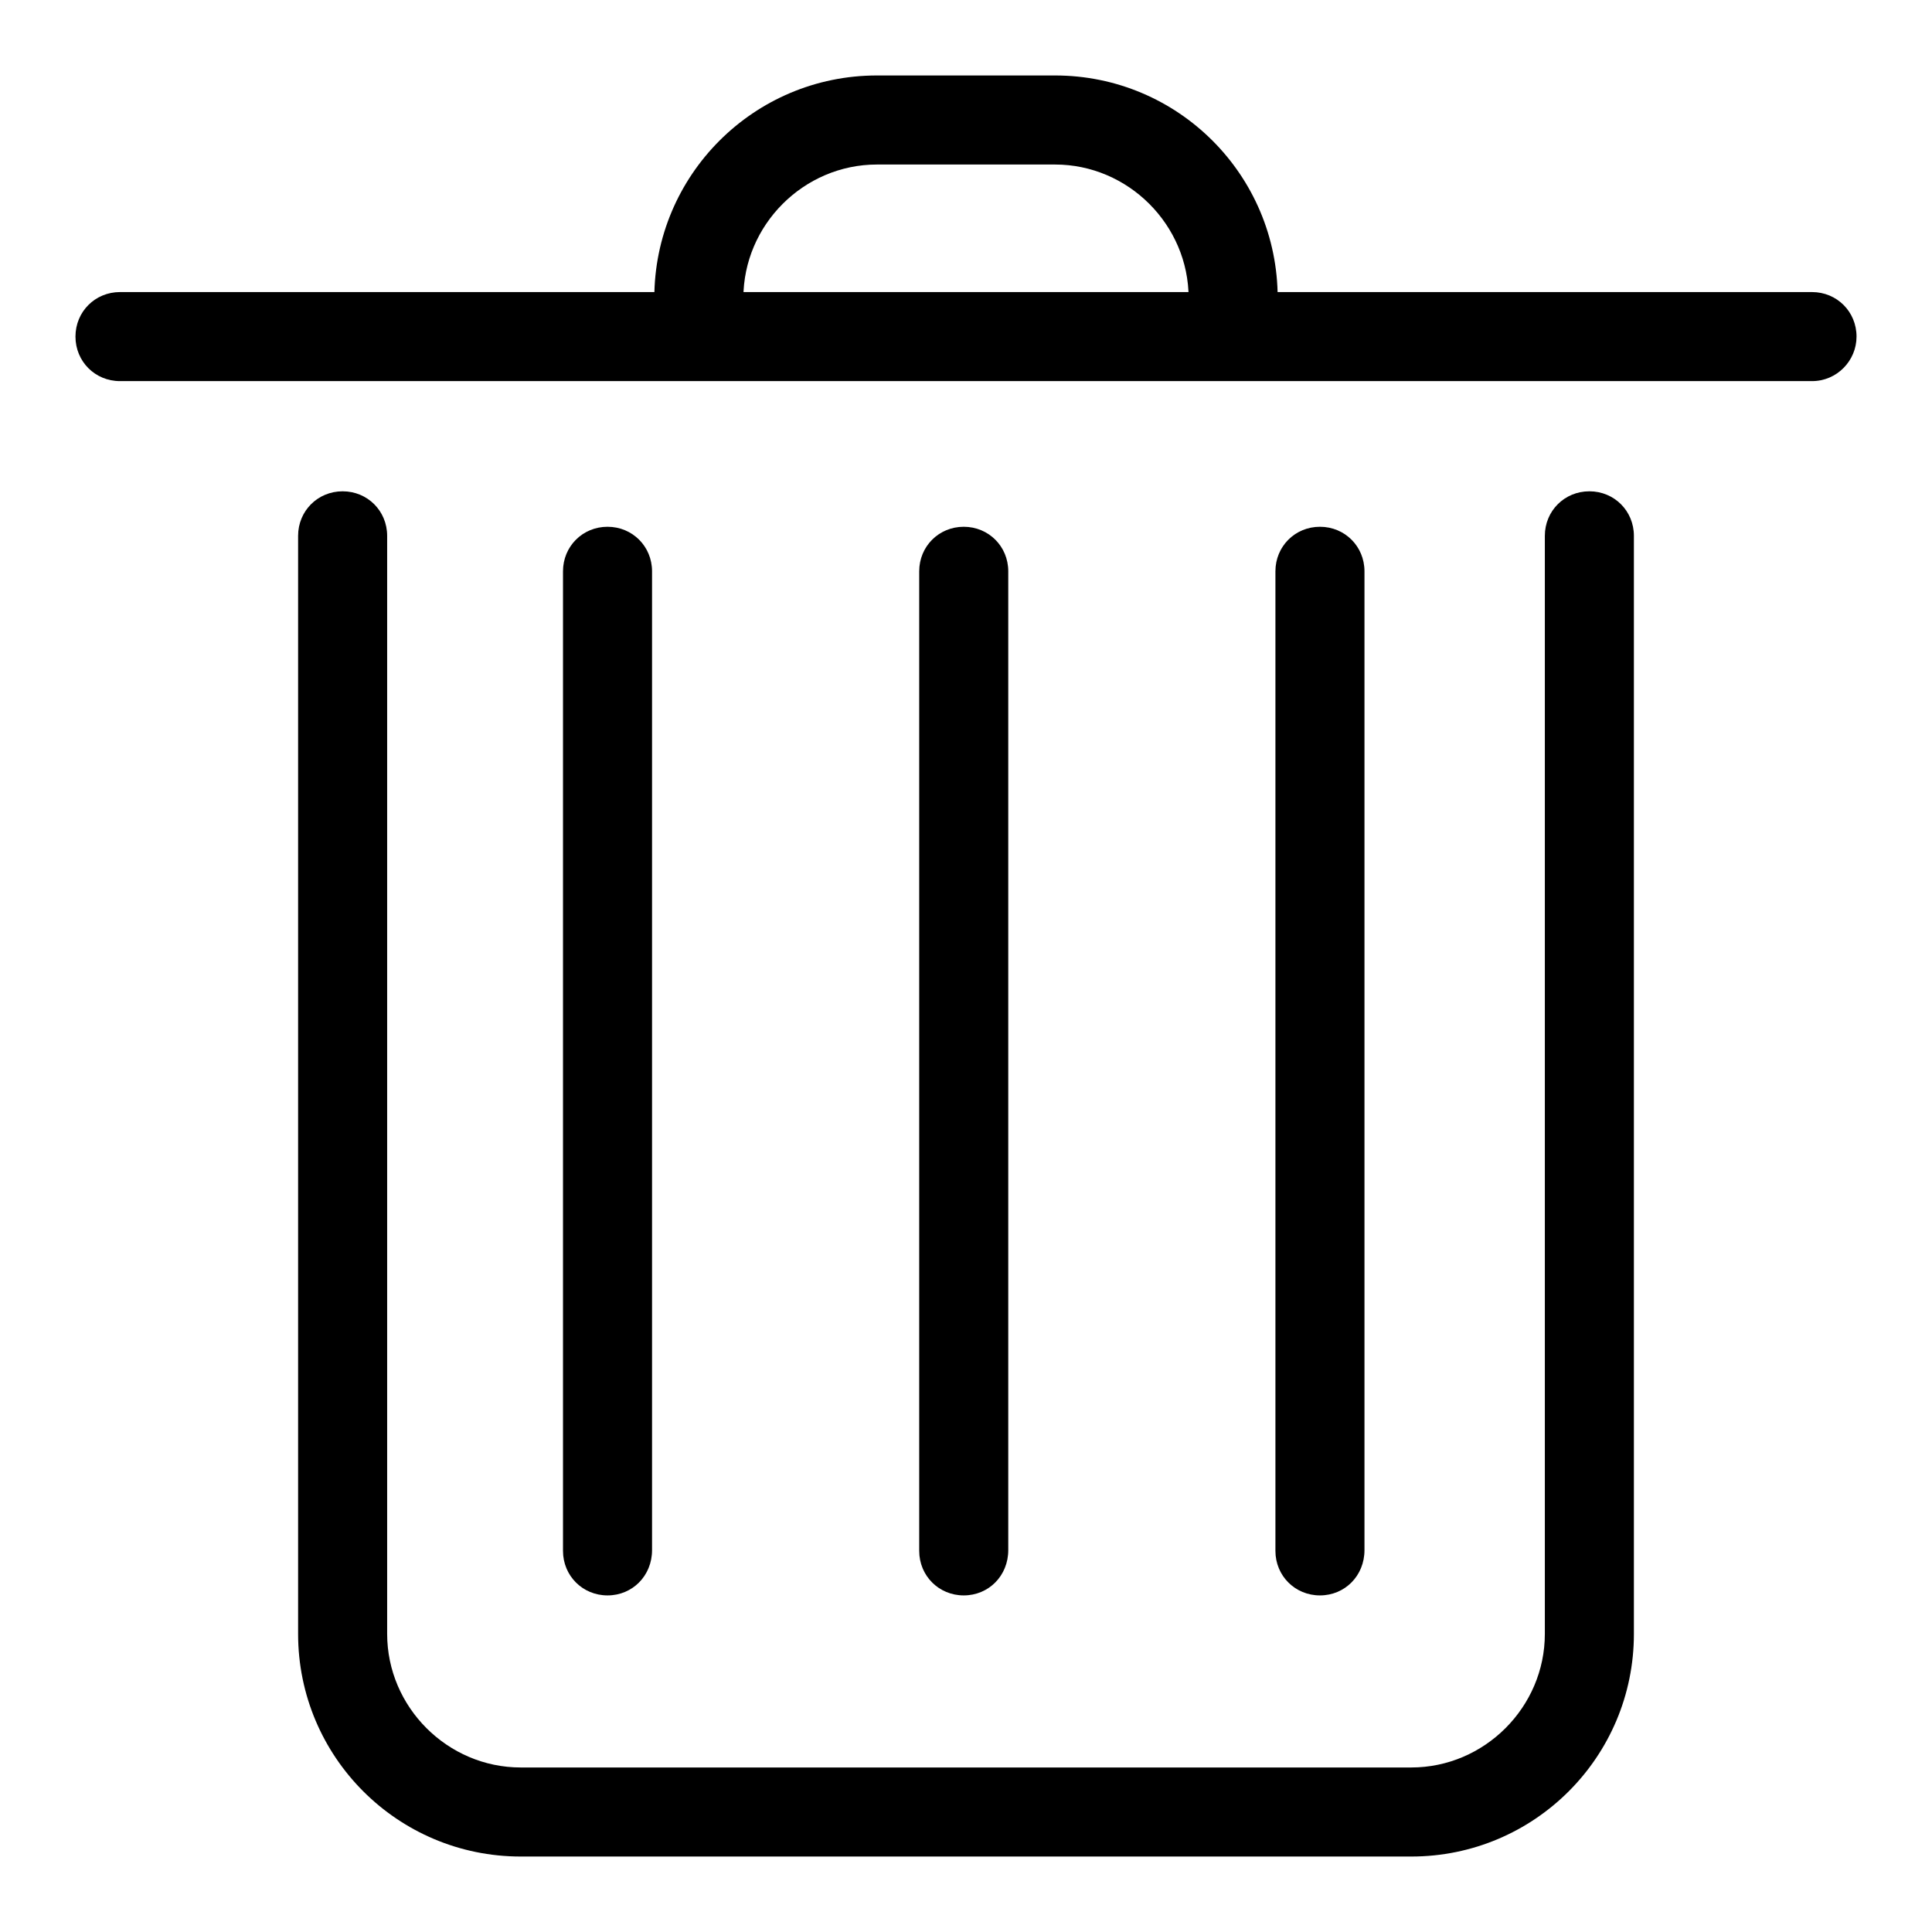
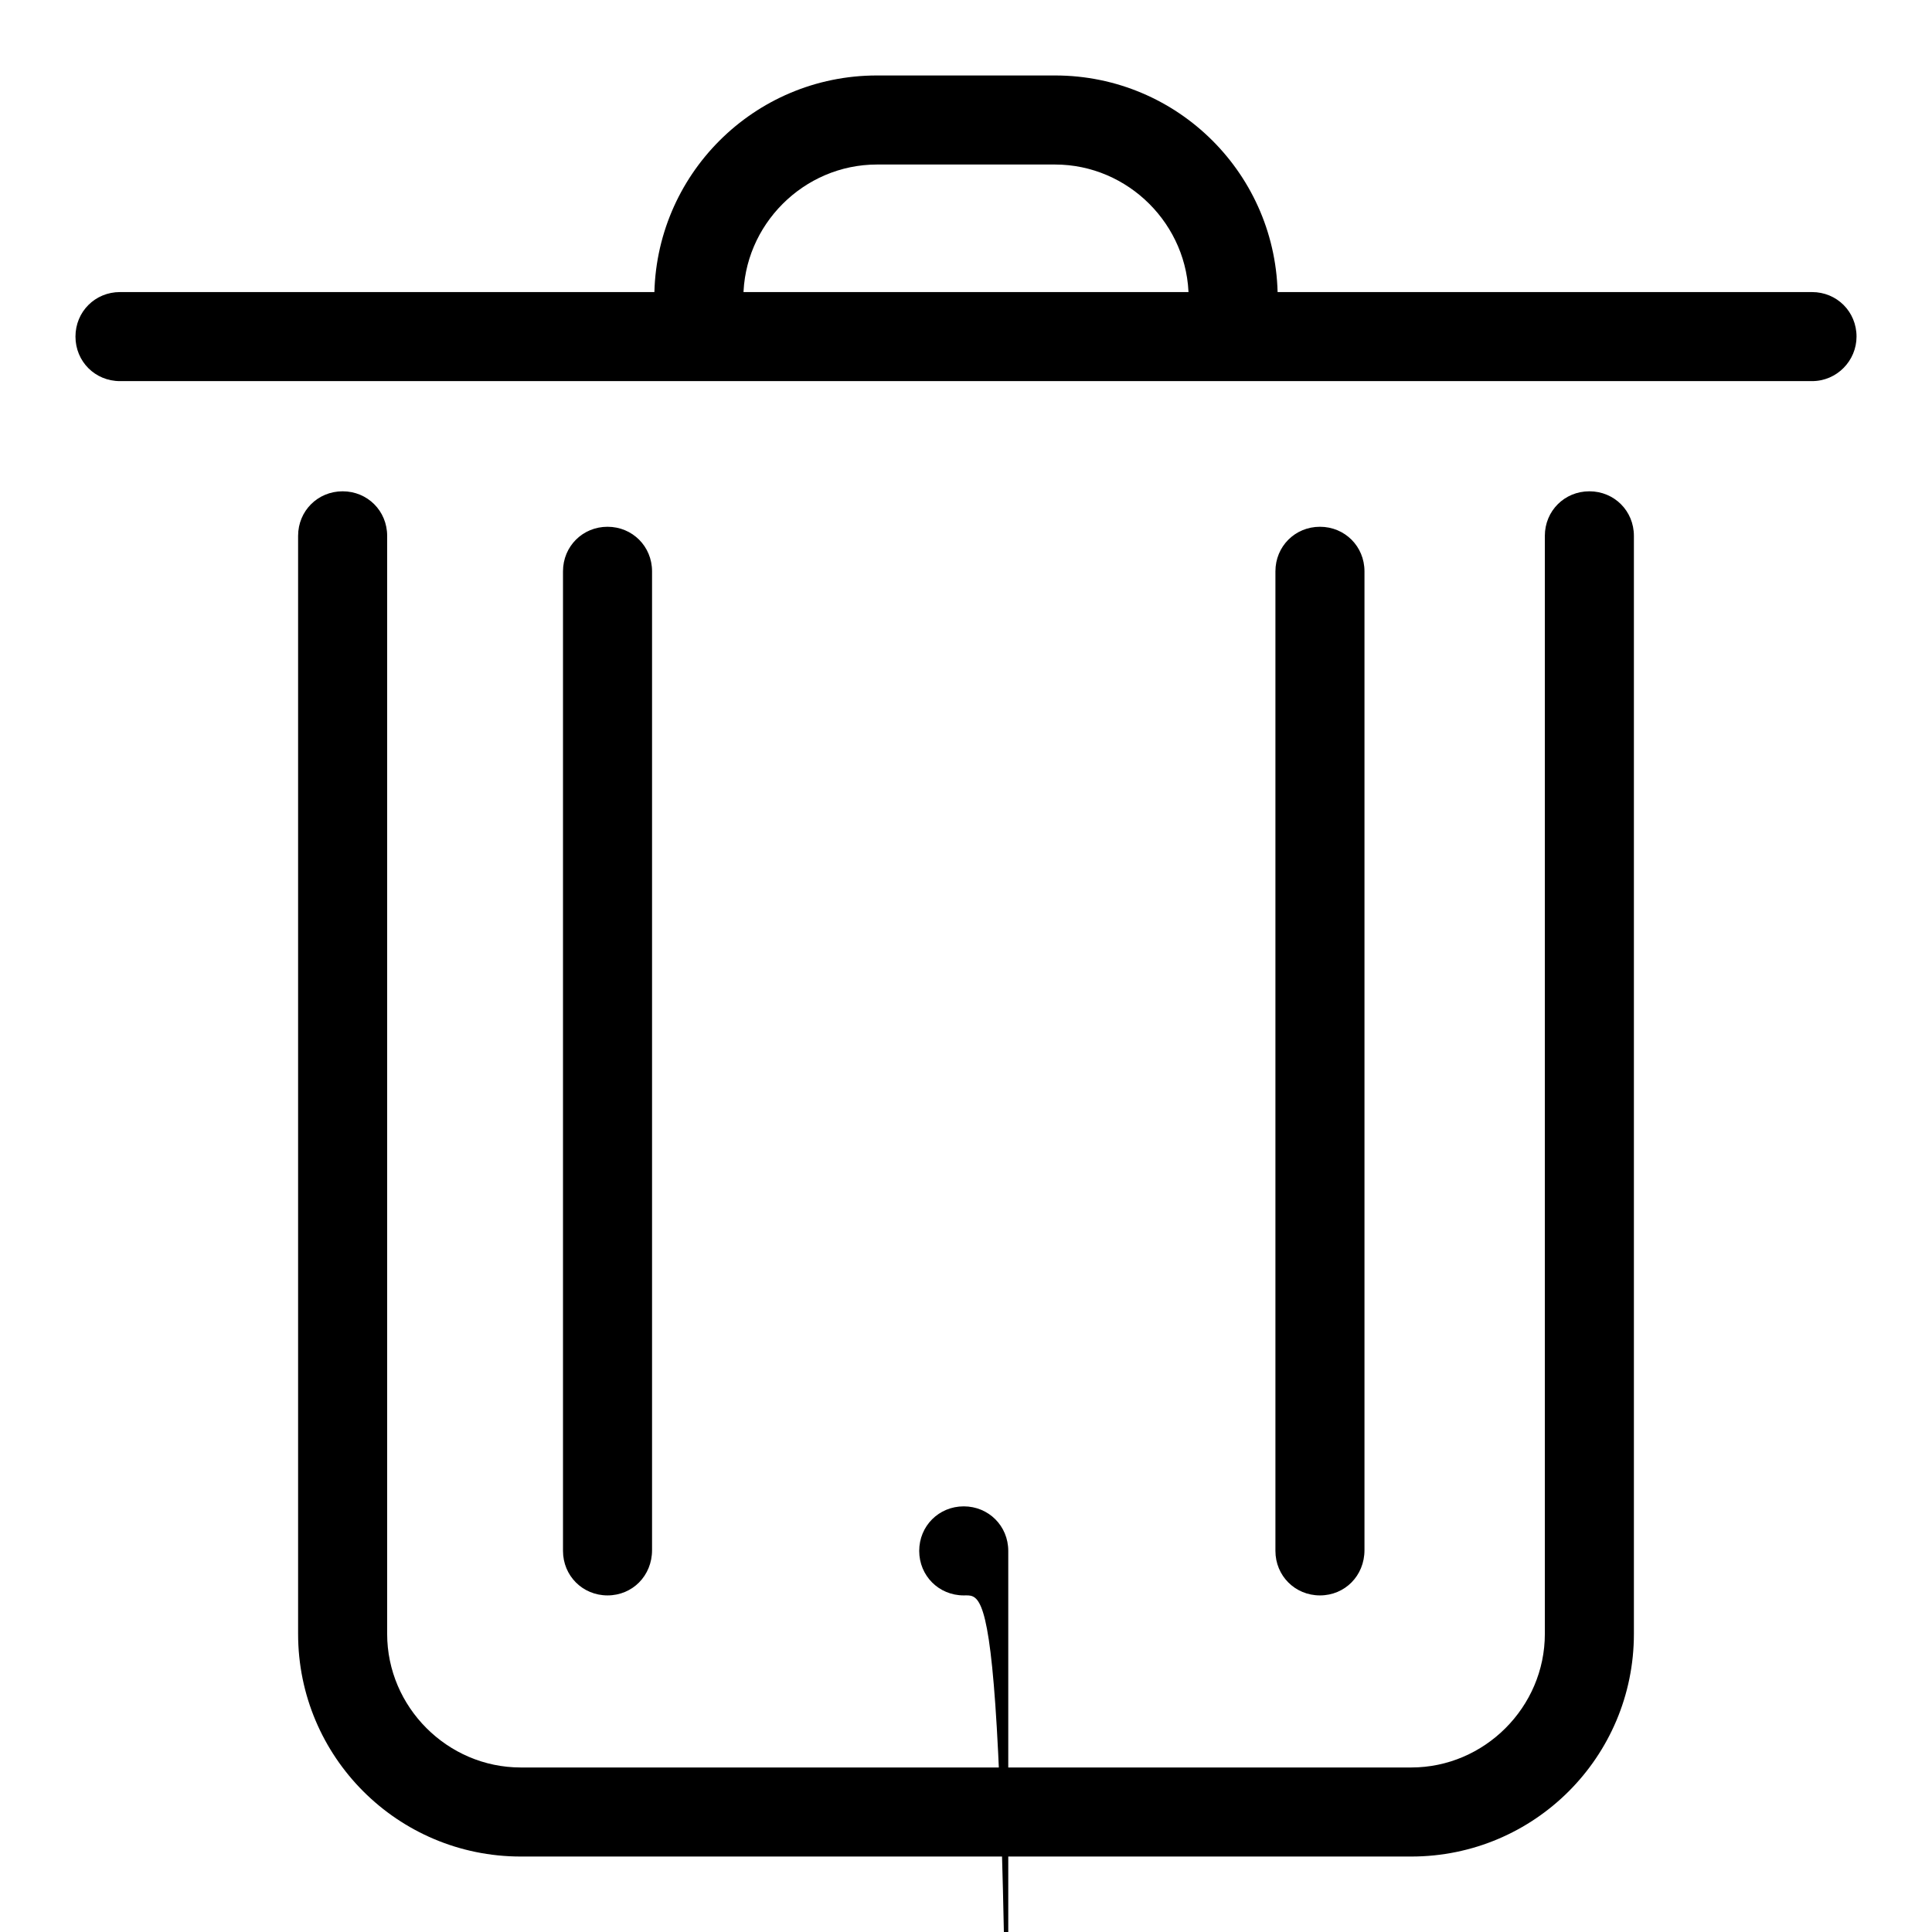
<svg xmlns="http://www.w3.org/2000/svg" version="1.1" x="0px" y="0px" viewBox="0 0 256 256" enable-background="new 0 0 256 256" xml:space="preserve">
  <g>
-     <path fill="#000000" d="M187,246H69c-16.3,0-29.5-13.2-29.5-29.5V71c0-3.3,2.6-5.9,5.9-5.9s5.9,2.6,5.9,5.9v145.5 c0,9.7,8,17.7,17.7,17.7h118c9.7,0,17.7-8,17.7-17.7V71c0-3.3,2.6-5.9,5.9-5.9c3.3,0,5.9,2.6,5.9,5.9v145.5 C216.5,232.8,203.3,246,187,246z M240.1,50.5H15.9c-3.3,0-5.9-2.6-5.9-5.9c0-3.3,2.6-5.9,5.9-5.9h224.2c3.3,0,5.9,2.6,5.9,5.9 C246,47.8,243.4,50.5,240.1,50.5z M163.4,45.4c-3.3,0-5.9-2.6-5.9-5.9c0-9.7-8-17.7-17.7-17.7h-23.6c-9.7,0-17.7,8-17.7,17.7 c0,3.3-2.6,5.9-5.9,5.9c-3.3,0-5.9-2.6-5.9-5.9c0-16.3,13.2-29.5,29.5-29.5h23.6c16.3,0,29.5,13.2,29.5,29.5 C169.3,42.8,166.7,45.4,163.4,45.4z M80.5,211.4c-3.3,0-5.9-2.6-5.9-5.9V75.7c0-3.3,2.6-5.9,5.9-5.9c3.3,0,5.9,2.6,5.9,5.9v129.7 C86.4,208.8,83.8,211.4,80.5,211.4L80.5,211.4z M127.7,211.4c-3.3,0-5.9-2.6-5.9-5.9V75.7c0-3.3,2.6-5.9,5.9-5.9s5.9,2.6,5.9,5.9 v129.7C133.6,208.8,131,211.4,127.7,211.4L127.7,211.4z M174.9,211.4c-3.3,0-5.9-2.6-5.9-5.9V75.7c0-3.3,2.6-5.9,5.9-5.9 s5.9,2.6,5.9,5.9v129.7C180.8,208.8,178.2,211.4,174.9,211.4L174.9,211.4z" />
+     <path fill="#000000" d="M187,246H69c-16.3,0-29.5-13.2-29.5-29.5V71c0-3.3,2.6-5.9,5.9-5.9s5.9,2.6,5.9,5.9v145.5 c0,9.7,8,17.7,17.7,17.7h118c9.7,0,17.7-8,17.7-17.7V71c0-3.3,2.6-5.9,5.9-5.9c3.3,0,5.9,2.6,5.9,5.9v145.5 C216.5,232.8,203.3,246,187,246z M240.1,50.5H15.9c-3.3,0-5.9-2.6-5.9-5.9c0-3.3,2.6-5.9,5.9-5.9h224.2c3.3,0,5.9,2.6,5.9,5.9 C246,47.8,243.4,50.5,240.1,50.5z M163.4,45.4c-3.3,0-5.9-2.6-5.9-5.9c0-9.7-8-17.7-17.7-17.7h-23.6c-9.7,0-17.7,8-17.7,17.7 c0,3.3-2.6,5.9-5.9,5.9c-3.3,0-5.9-2.6-5.9-5.9c0-16.3,13.2-29.5,29.5-29.5h23.6c16.3,0,29.5,13.2,29.5,29.5 C169.3,42.8,166.7,45.4,163.4,45.4z M80.5,211.4c-3.3,0-5.9-2.6-5.9-5.9V75.7c0-3.3,2.6-5.9,5.9-5.9c3.3,0,5.9,2.6,5.9,5.9v129.7 C86.4,208.8,83.8,211.4,80.5,211.4L80.5,211.4z M127.7,211.4c-3.3,0-5.9-2.6-5.9-5.9c0-3.3,2.6-5.9,5.9-5.9s5.9,2.6,5.9,5.9 v129.7C133.6,208.8,131,211.4,127.7,211.4L127.7,211.4z M174.9,211.4c-3.3,0-5.9-2.6-5.9-5.9V75.7c0-3.3,2.6-5.9,5.9-5.9 s5.9,2.6,5.9,5.9v129.7C180.8,208.8,178.2,211.4,174.9,211.4L174.9,211.4z" />
  </g>
</svg>